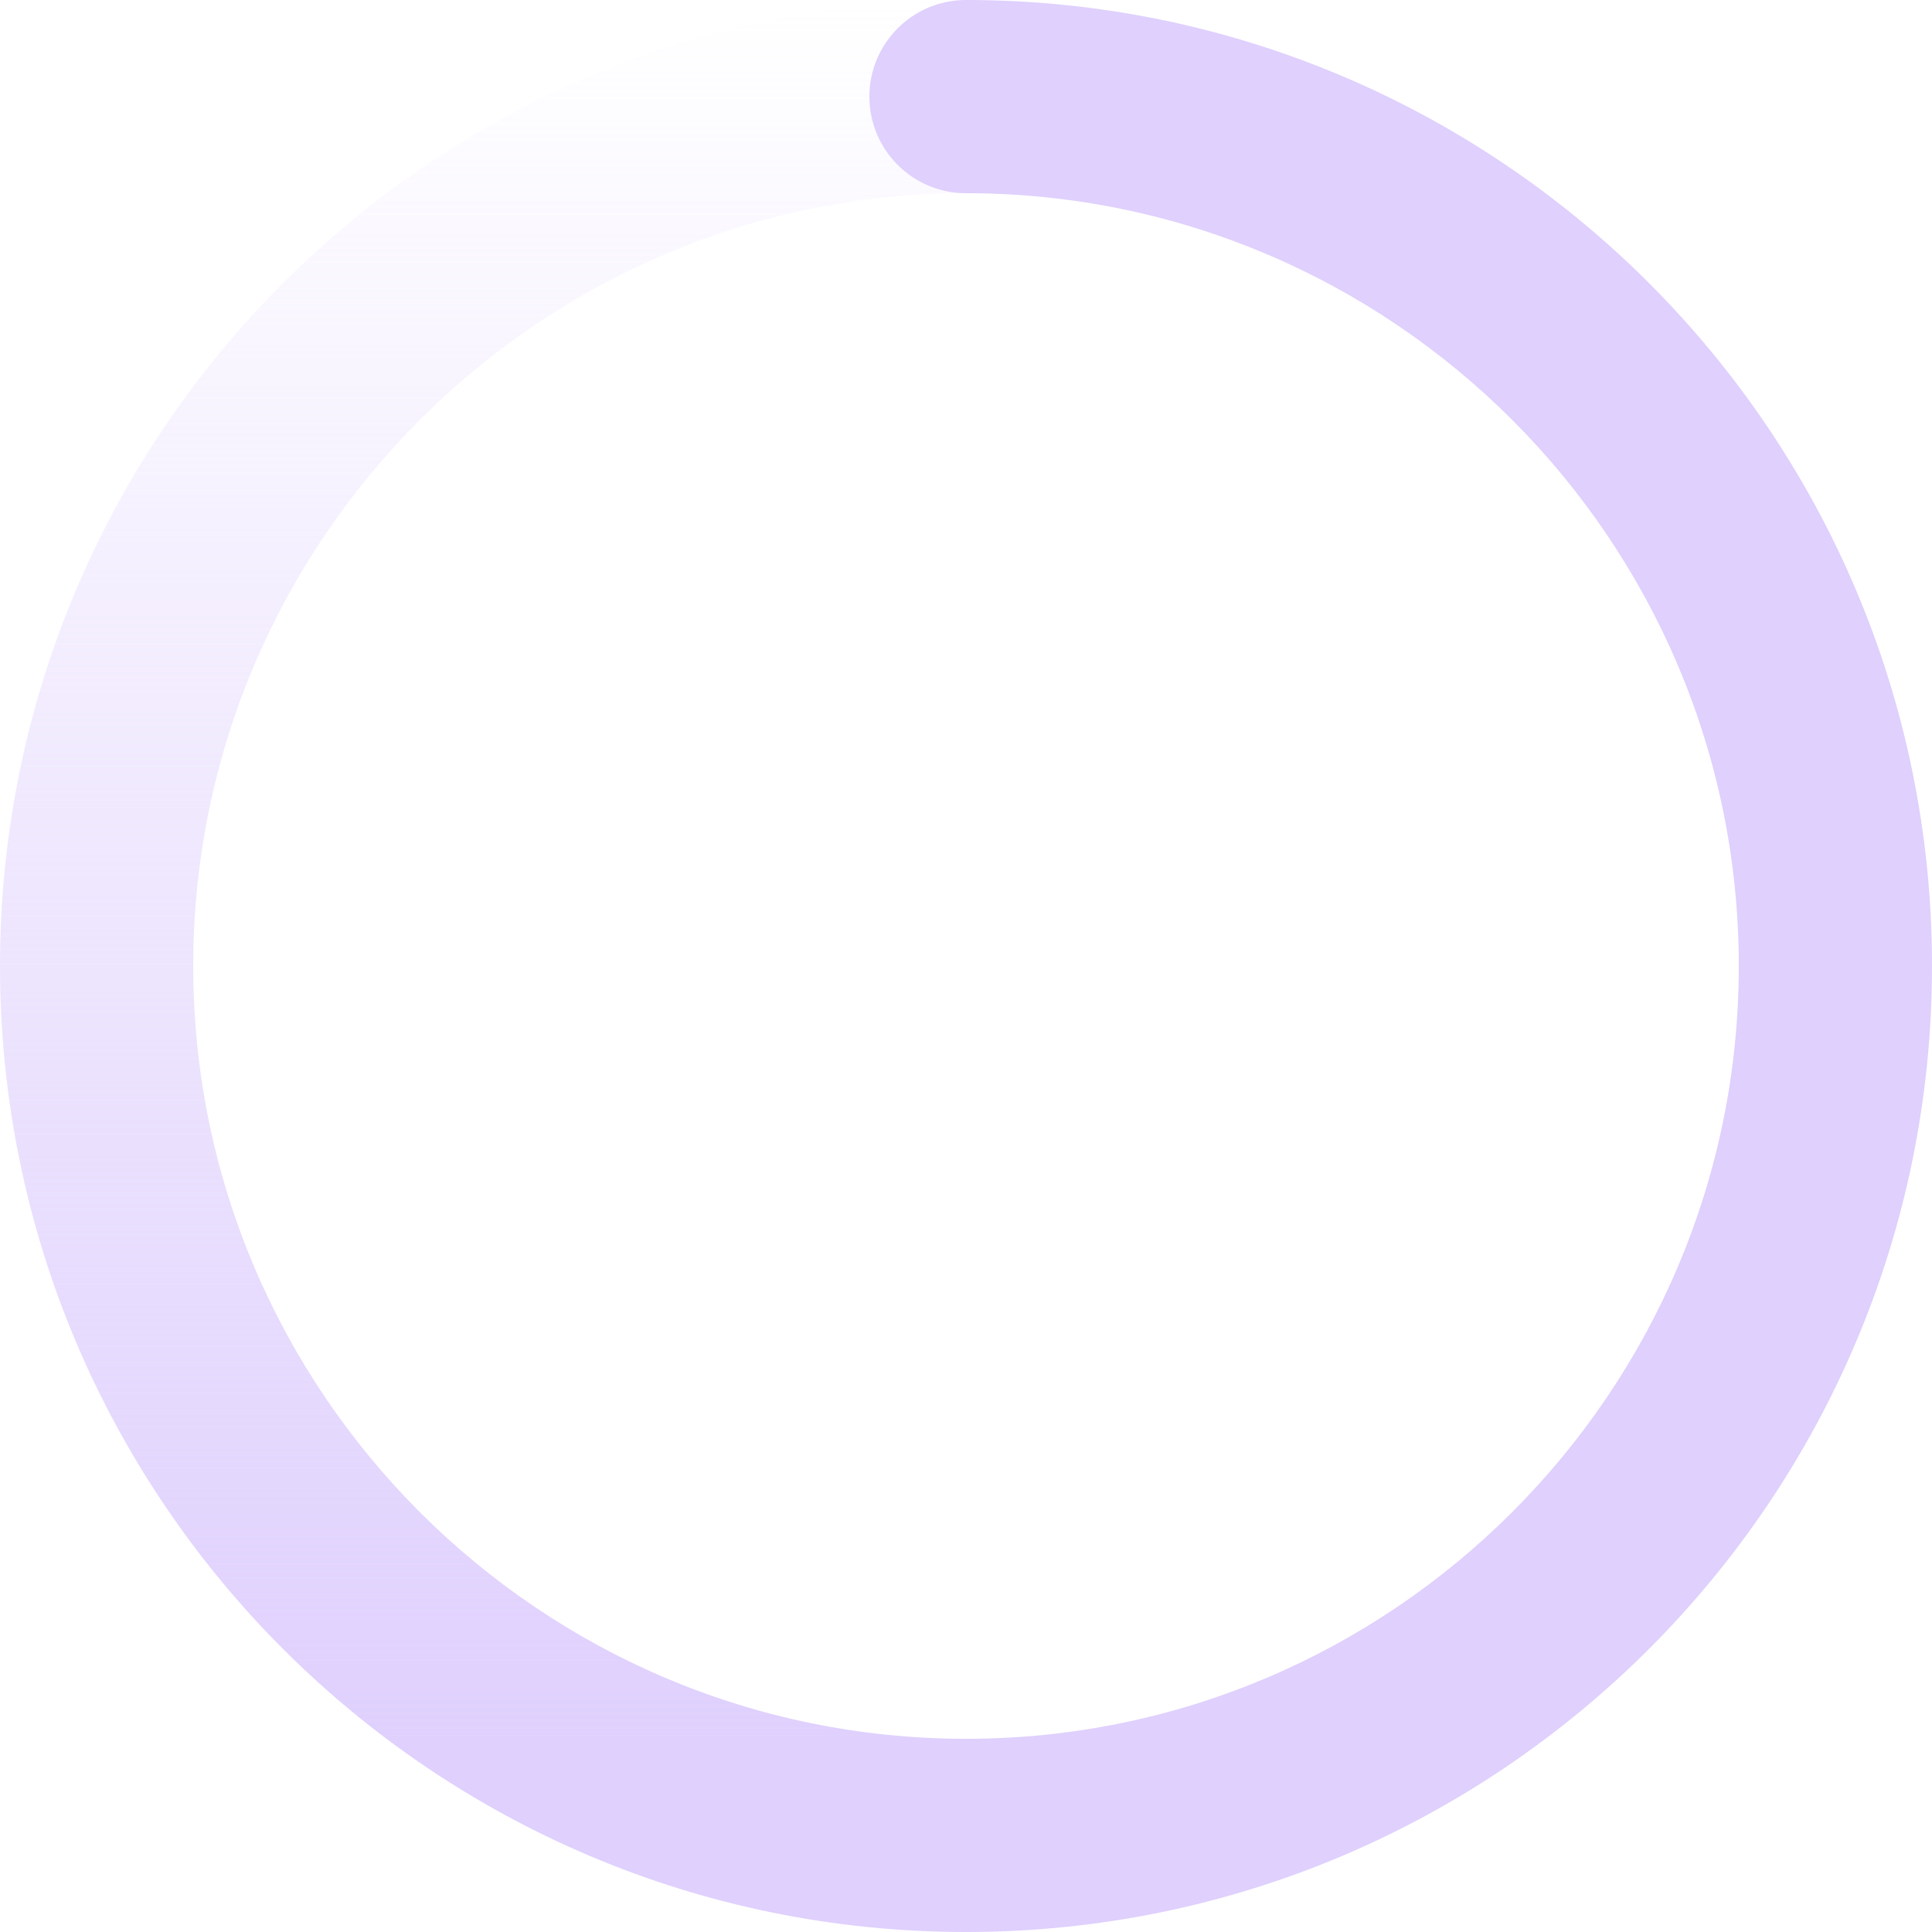
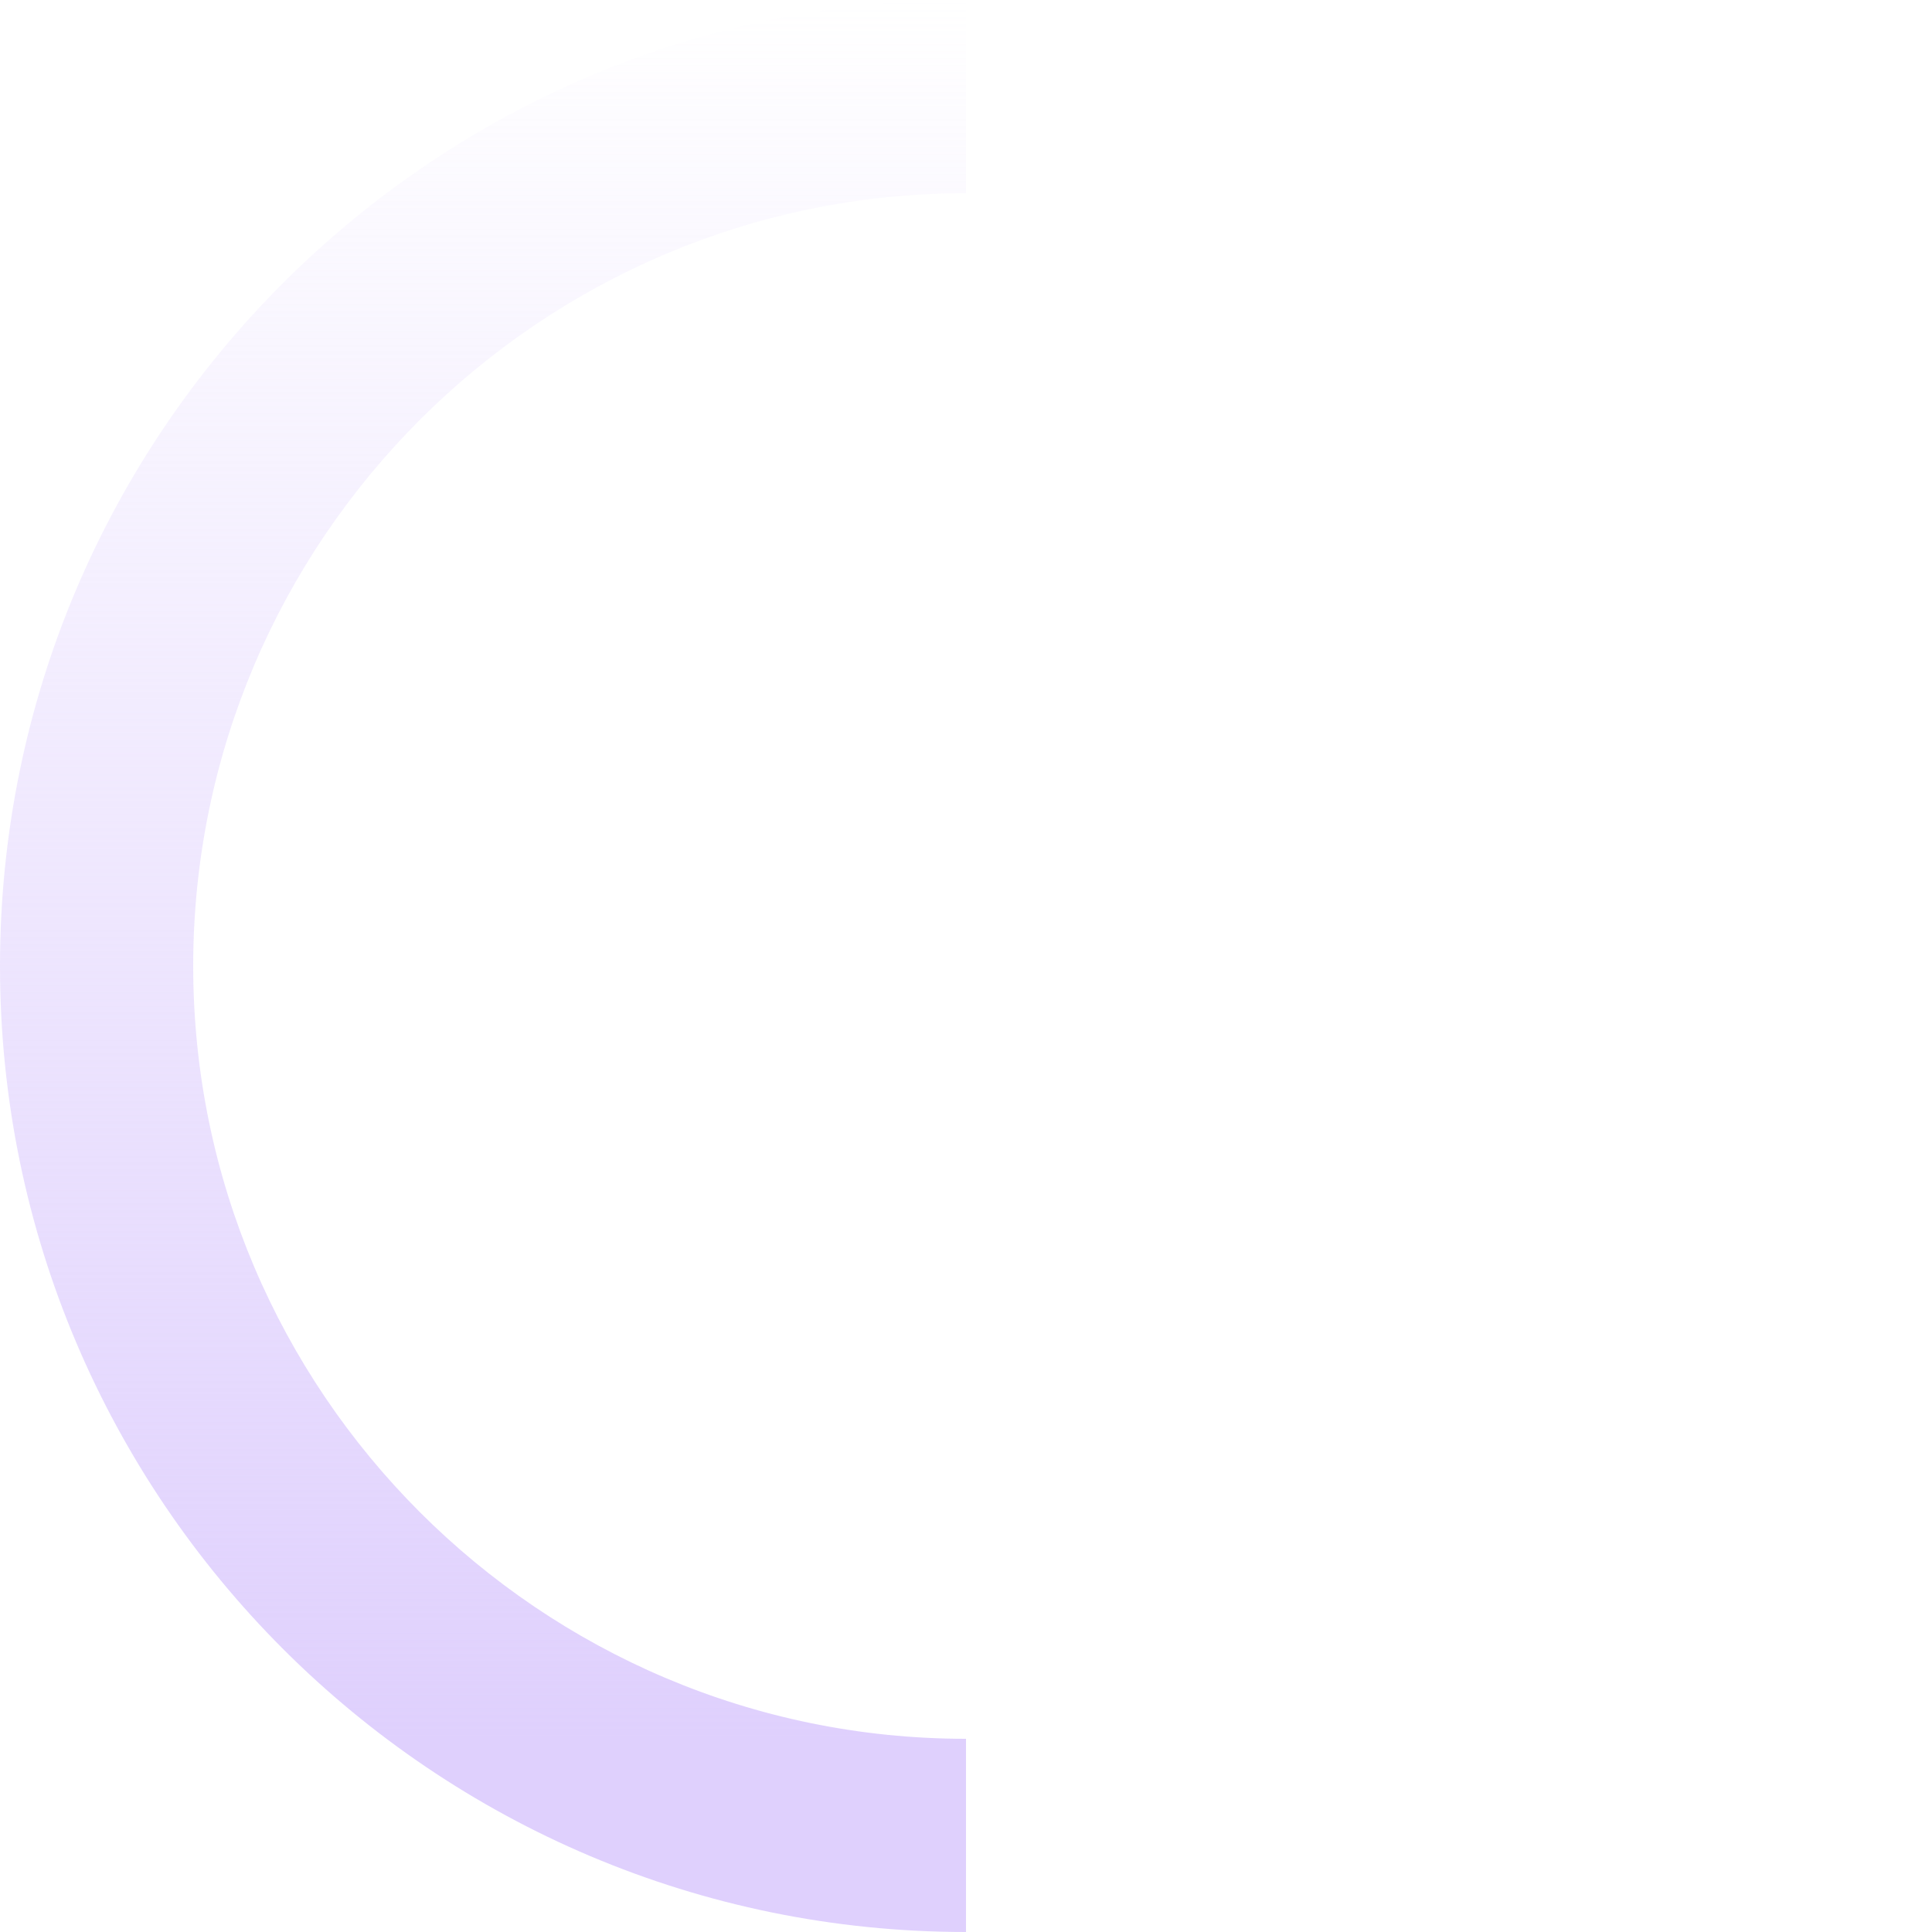
<svg xmlns="http://www.w3.org/2000/svg" width="200" height="200">
  <style>
        @keyframes load {
            0% {
                transform: rotate(0)
            }

            to {
                transform: rotate(-360deg)
            }
        }
    </style>
  <g style="animation:load 1s linear infinite;transform-origin:center center">
    <linearGradient id="right" gradientUnits="userSpaceOnUse" x1="150" y1="20" x2="150" y2="180">
      <stop offset="0" stop-color="#DFD0FD" />
      <stop offset="1" stop-color="#DFD0FD" />
    </linearGradient>
-     <path d="M100 0v20c44.1 0 80 35.9 80 80s-35.9 80-80 80v20c55.2 0 100-44.8 100-100S155.2 0 100 0z" fill="url(#right)" />
    <linearGradient id="left" gradientUnits="userSpaceOnUse" x1="50" y1="0" x2="50" y2="180">
      <stop offset="0" stop-color="#DFD0FD" stop-opacity="0" />
      <stop offset="1" stop-color="#DFD0FD" />
    </linearGradient>
    <path d="M20 100c0-44.1 35.9-80 80-80V0C44.8 0 0 44.8 0 100s44.8 100 100 100v-20c-44.1 0-80-35.9-80-80z" fill="url(#left)" />
-     <circle cx="100" cy="10" r="10" fill="#DFD0FD" />
  </g>
</svg>